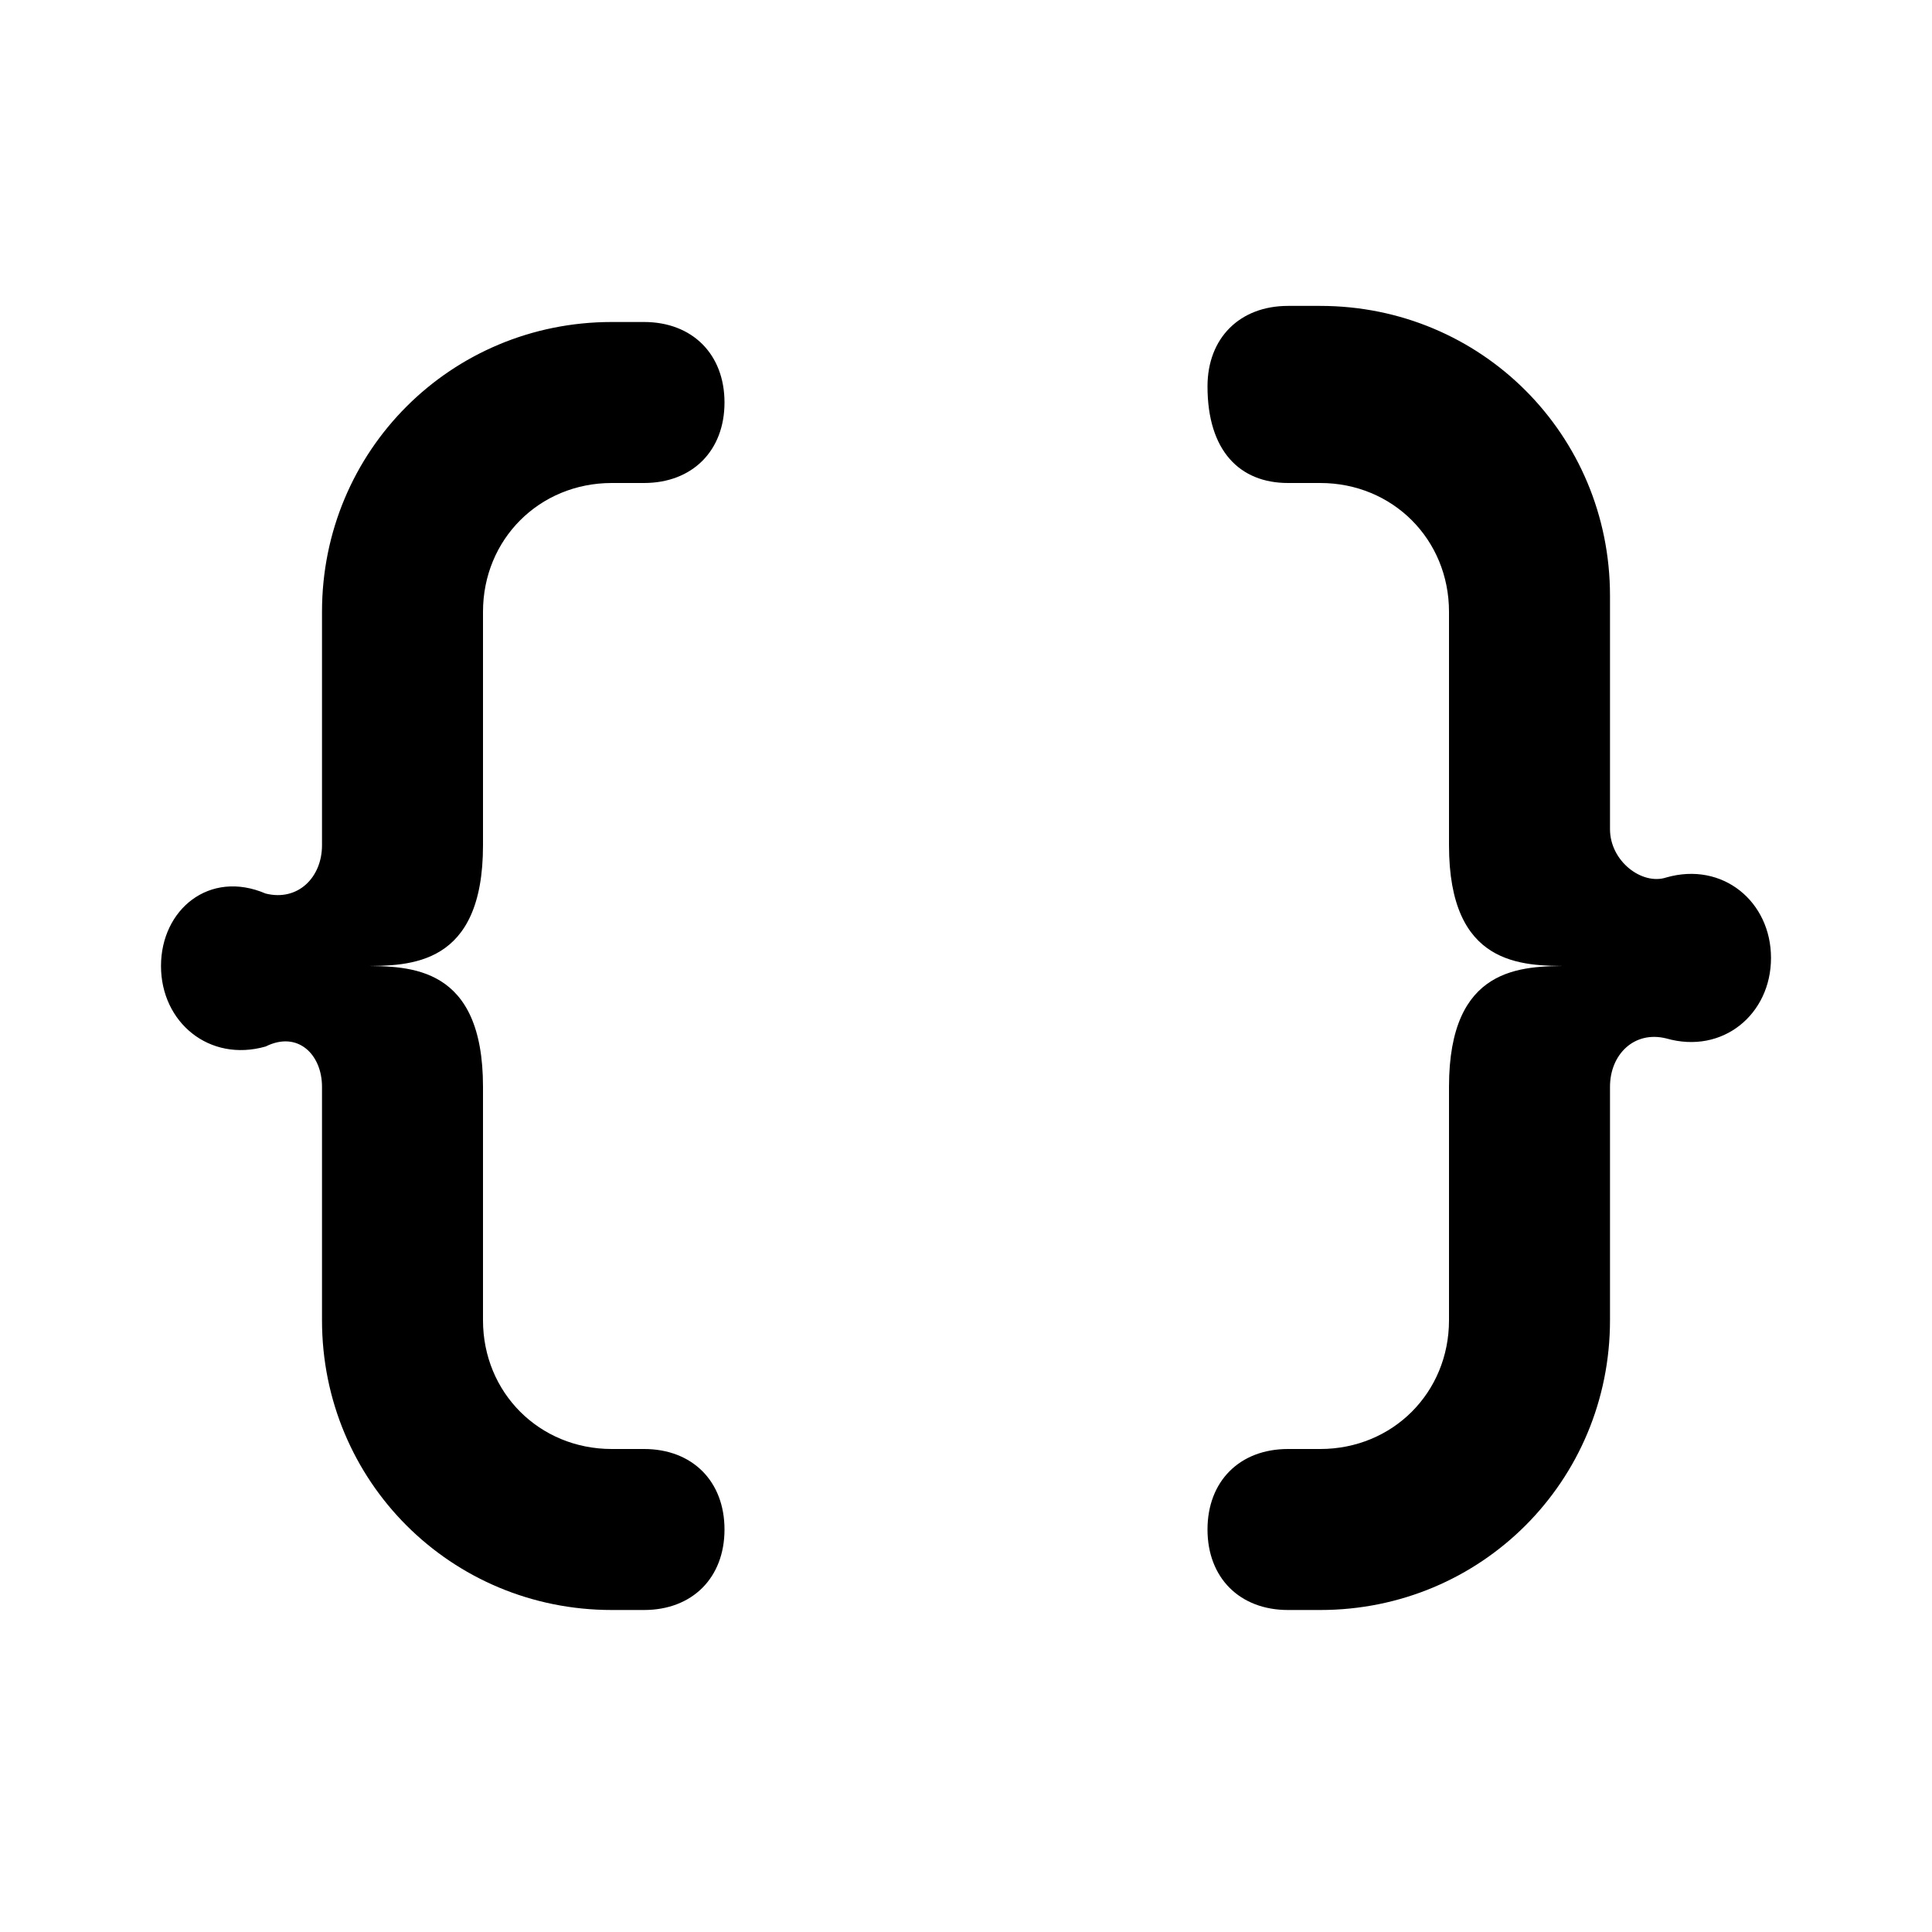
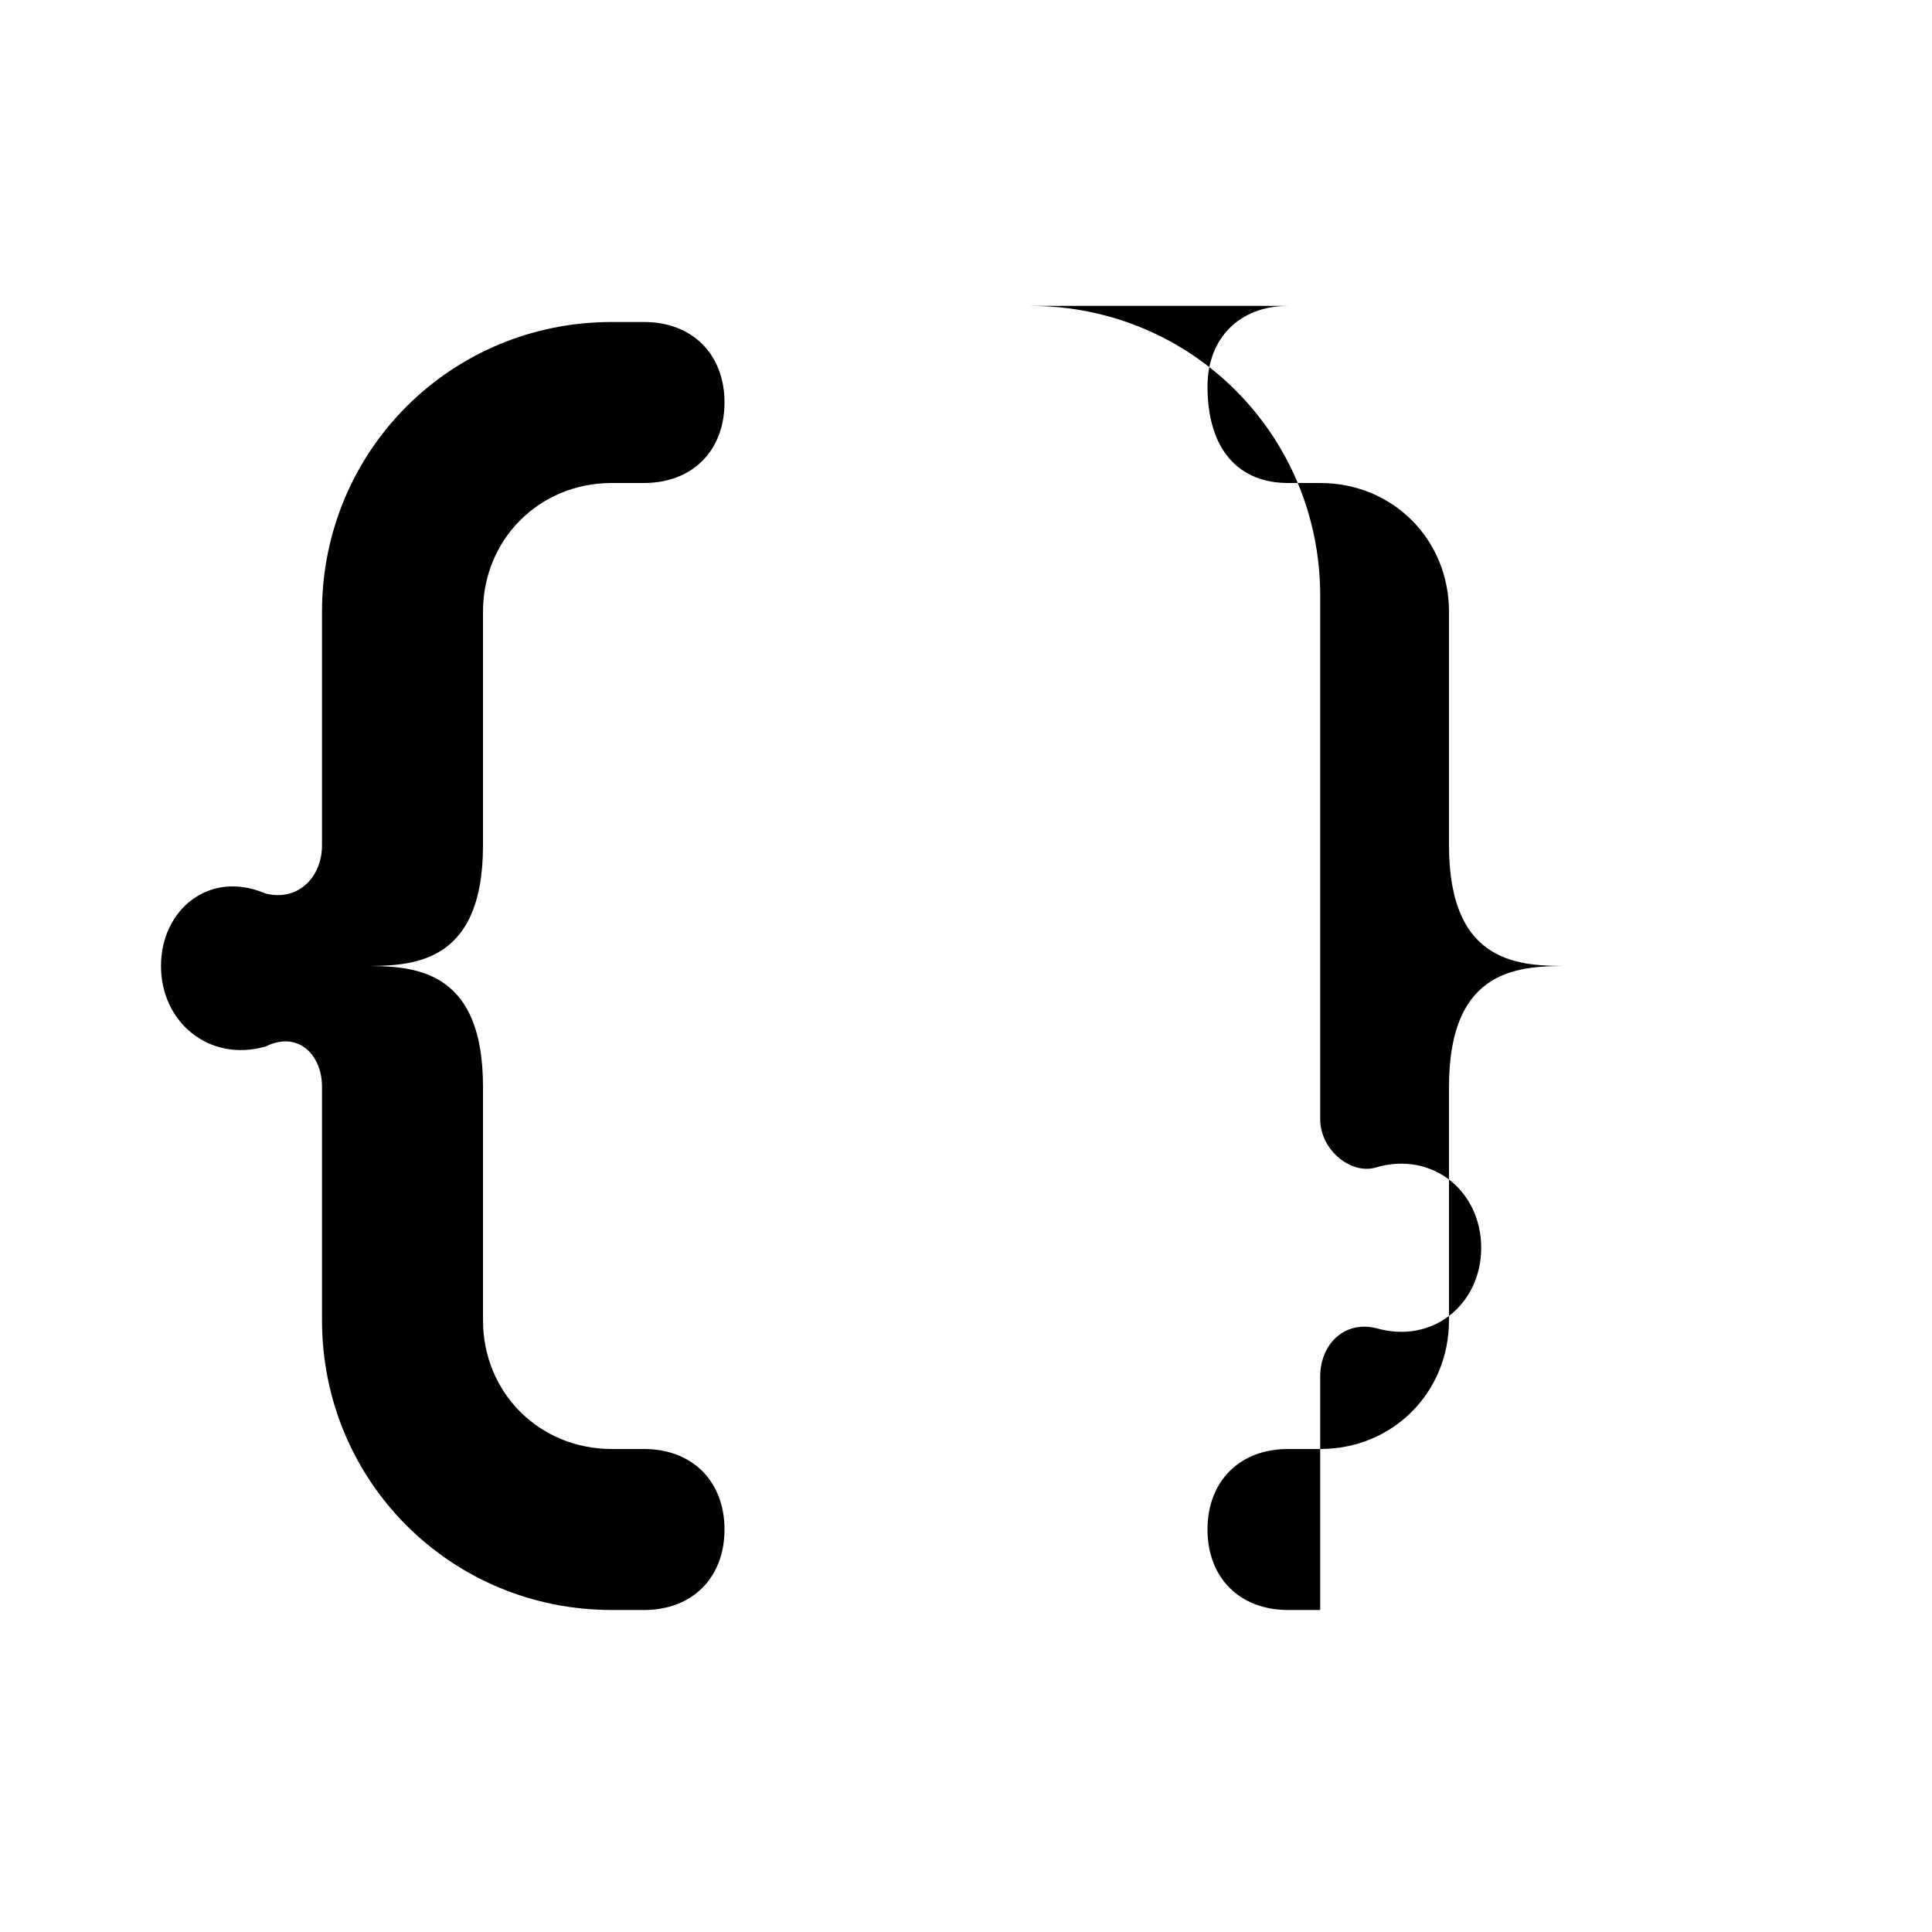
<svg xmlns="http://www.w3.org/2000/svg" version="1.1" viewBox="0 0 24 24" xml:space="preserve">
-   <path d="M8 18h-.4c-.9 0-1.6-.7-1.6-1.6v-2.9C6 12 5.1 12 4.5 12c.6 0 1.5 0 1.5-1.5V7.6C6 6.7 6.7 6 7.6 6H8c.6 0 1-.4 1-1s-.4-1-1-1h-.4C5.6 4 4 5.6 4 7.6v2.9c0 .4-.3.7-.7.6-.7-.3-1.3.2-1.3.9s.6 1.2 1.3 1c.4-.2.7.1.7.5v2.9c0 2 1.6 3.6 3.6 3.6H8c.6 0 1-.4 1-1s-.4-1-1-1zM16 6h.4c.9 0 1.6.7 1.6 1.6v2.9c0 1.5.9 1.5 1.5 1.5-.6 0-1.5 0-1.5 1.5v2.9c0 .9-.7 1.6-1.6 1.6H16c-.6 0-1 .4-1 1s.4 1 1 1h.4c2 0 3.6-1.6 3.6-3.6v-2.9c0-.4.3-.7.7-.6.7.2 1.3-.3 1.3-1s-.6-1.2-1.3-1c-.3.1-.7-.2-.7-.6V7.4c0-2-1.6-3.6-3.6-3.6H16c-.6 0-1 .4-1 1 0 .8.4 1.2 1 1.2z" />
+   <path d="M8 18h-.4c-.9 0-1.6-.7-1.6-1.6v-2.9C6 12 5.1 12 4.5 12c.6 0 1.5 0 1.5-1.5V7.6C6 6.7 6.7 6 7.6 6H8c.6 0 1-.4 1-1s-.4-1-1-1h-.4C5.6 4 4 5.6 4 7.6v2.9c0 .4-.3.7-.7.6-.7-.3-1.3.2-1.3.9s.6 1.2 1.3 1c.4-.2.7.1.7.5v2.9c0 2 1.6 3.6 3.6 3.6H8c.6 0 1-.4 1-1s-.4-1-1-1zM16 6h.4c.9 0 1.6.7 1.6 1.6v2.9c0 1.5.9 1.5 1.5 1.5-.6 0-1.5 0-1.5 1.5v2.9c0 .9-.7 1.6-1.6 1.6H16c-.6 0-1 .4-1 1s.4 1 1 1h.4v-2.9c0-.4.3-.7.7-.6.7.2 1.3-.3 1.3-1s-.6-1.2-1.3-1c-.3.1-.7-.2-.7-.6V7.4c0-2-1.6-3.6-3.6-3.6H16c-.6 0-1 .4-1 1 0 .8.4 1.2 1 1.2z" />
</svg>